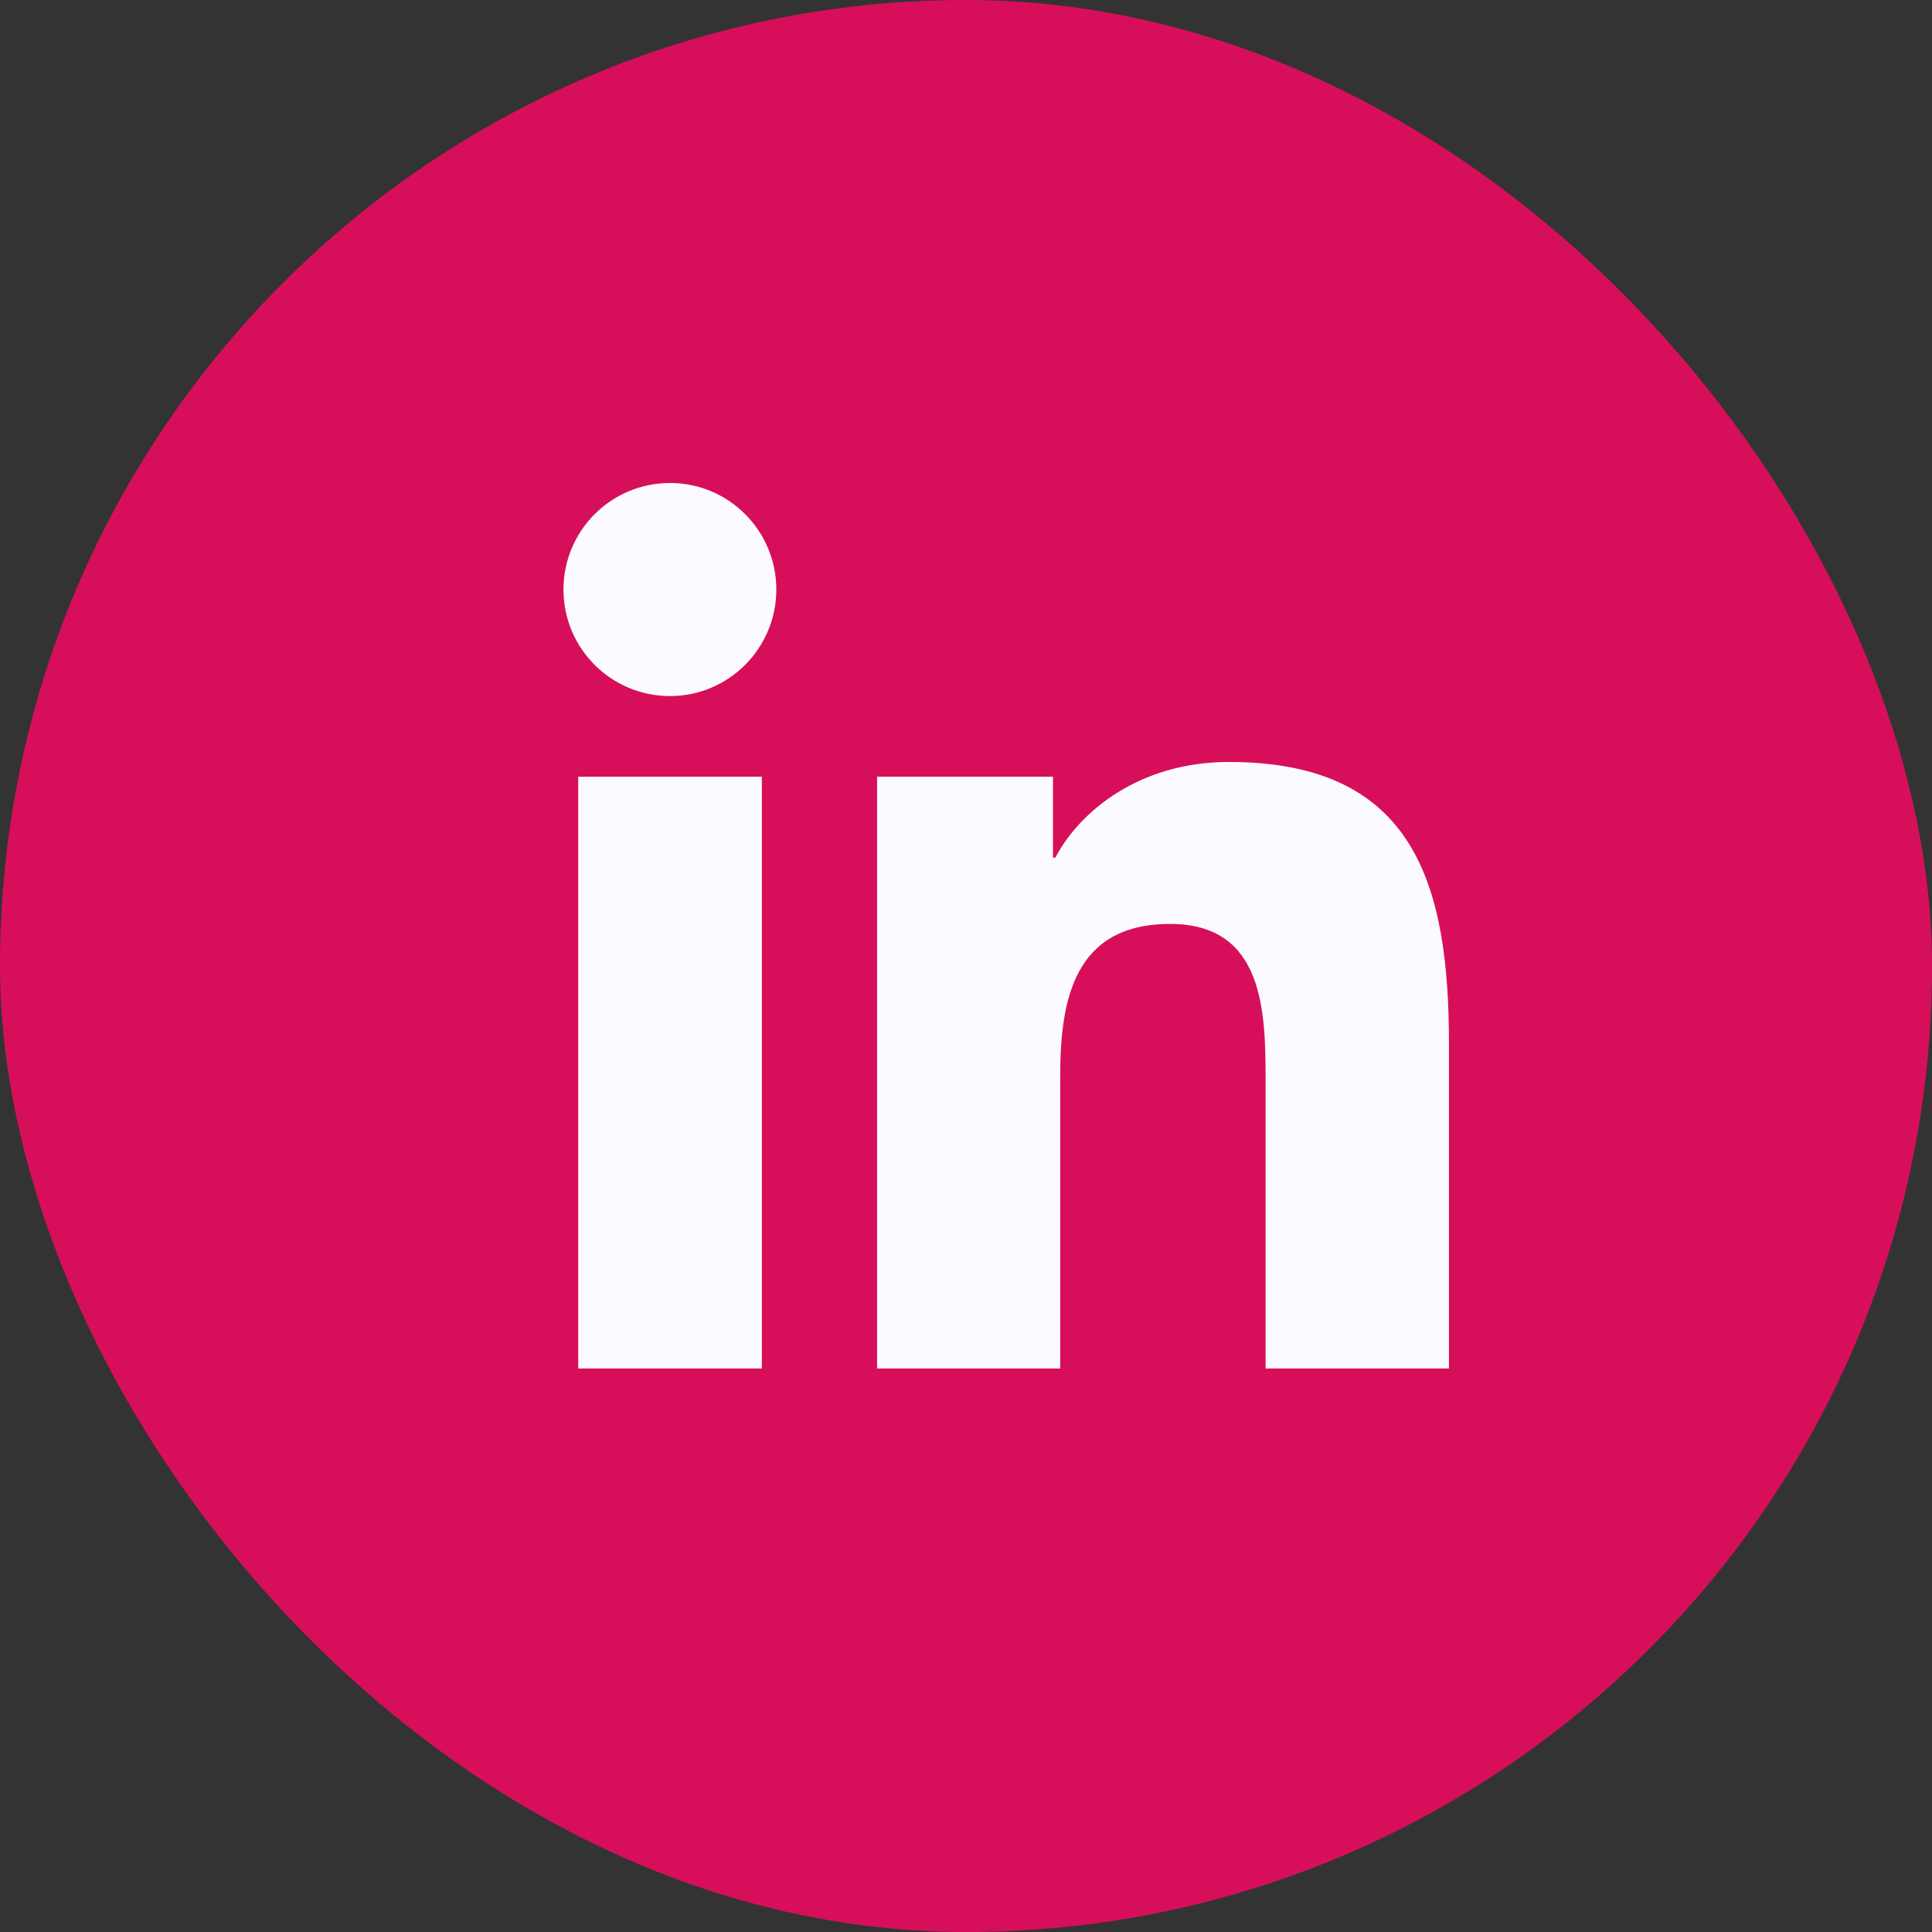
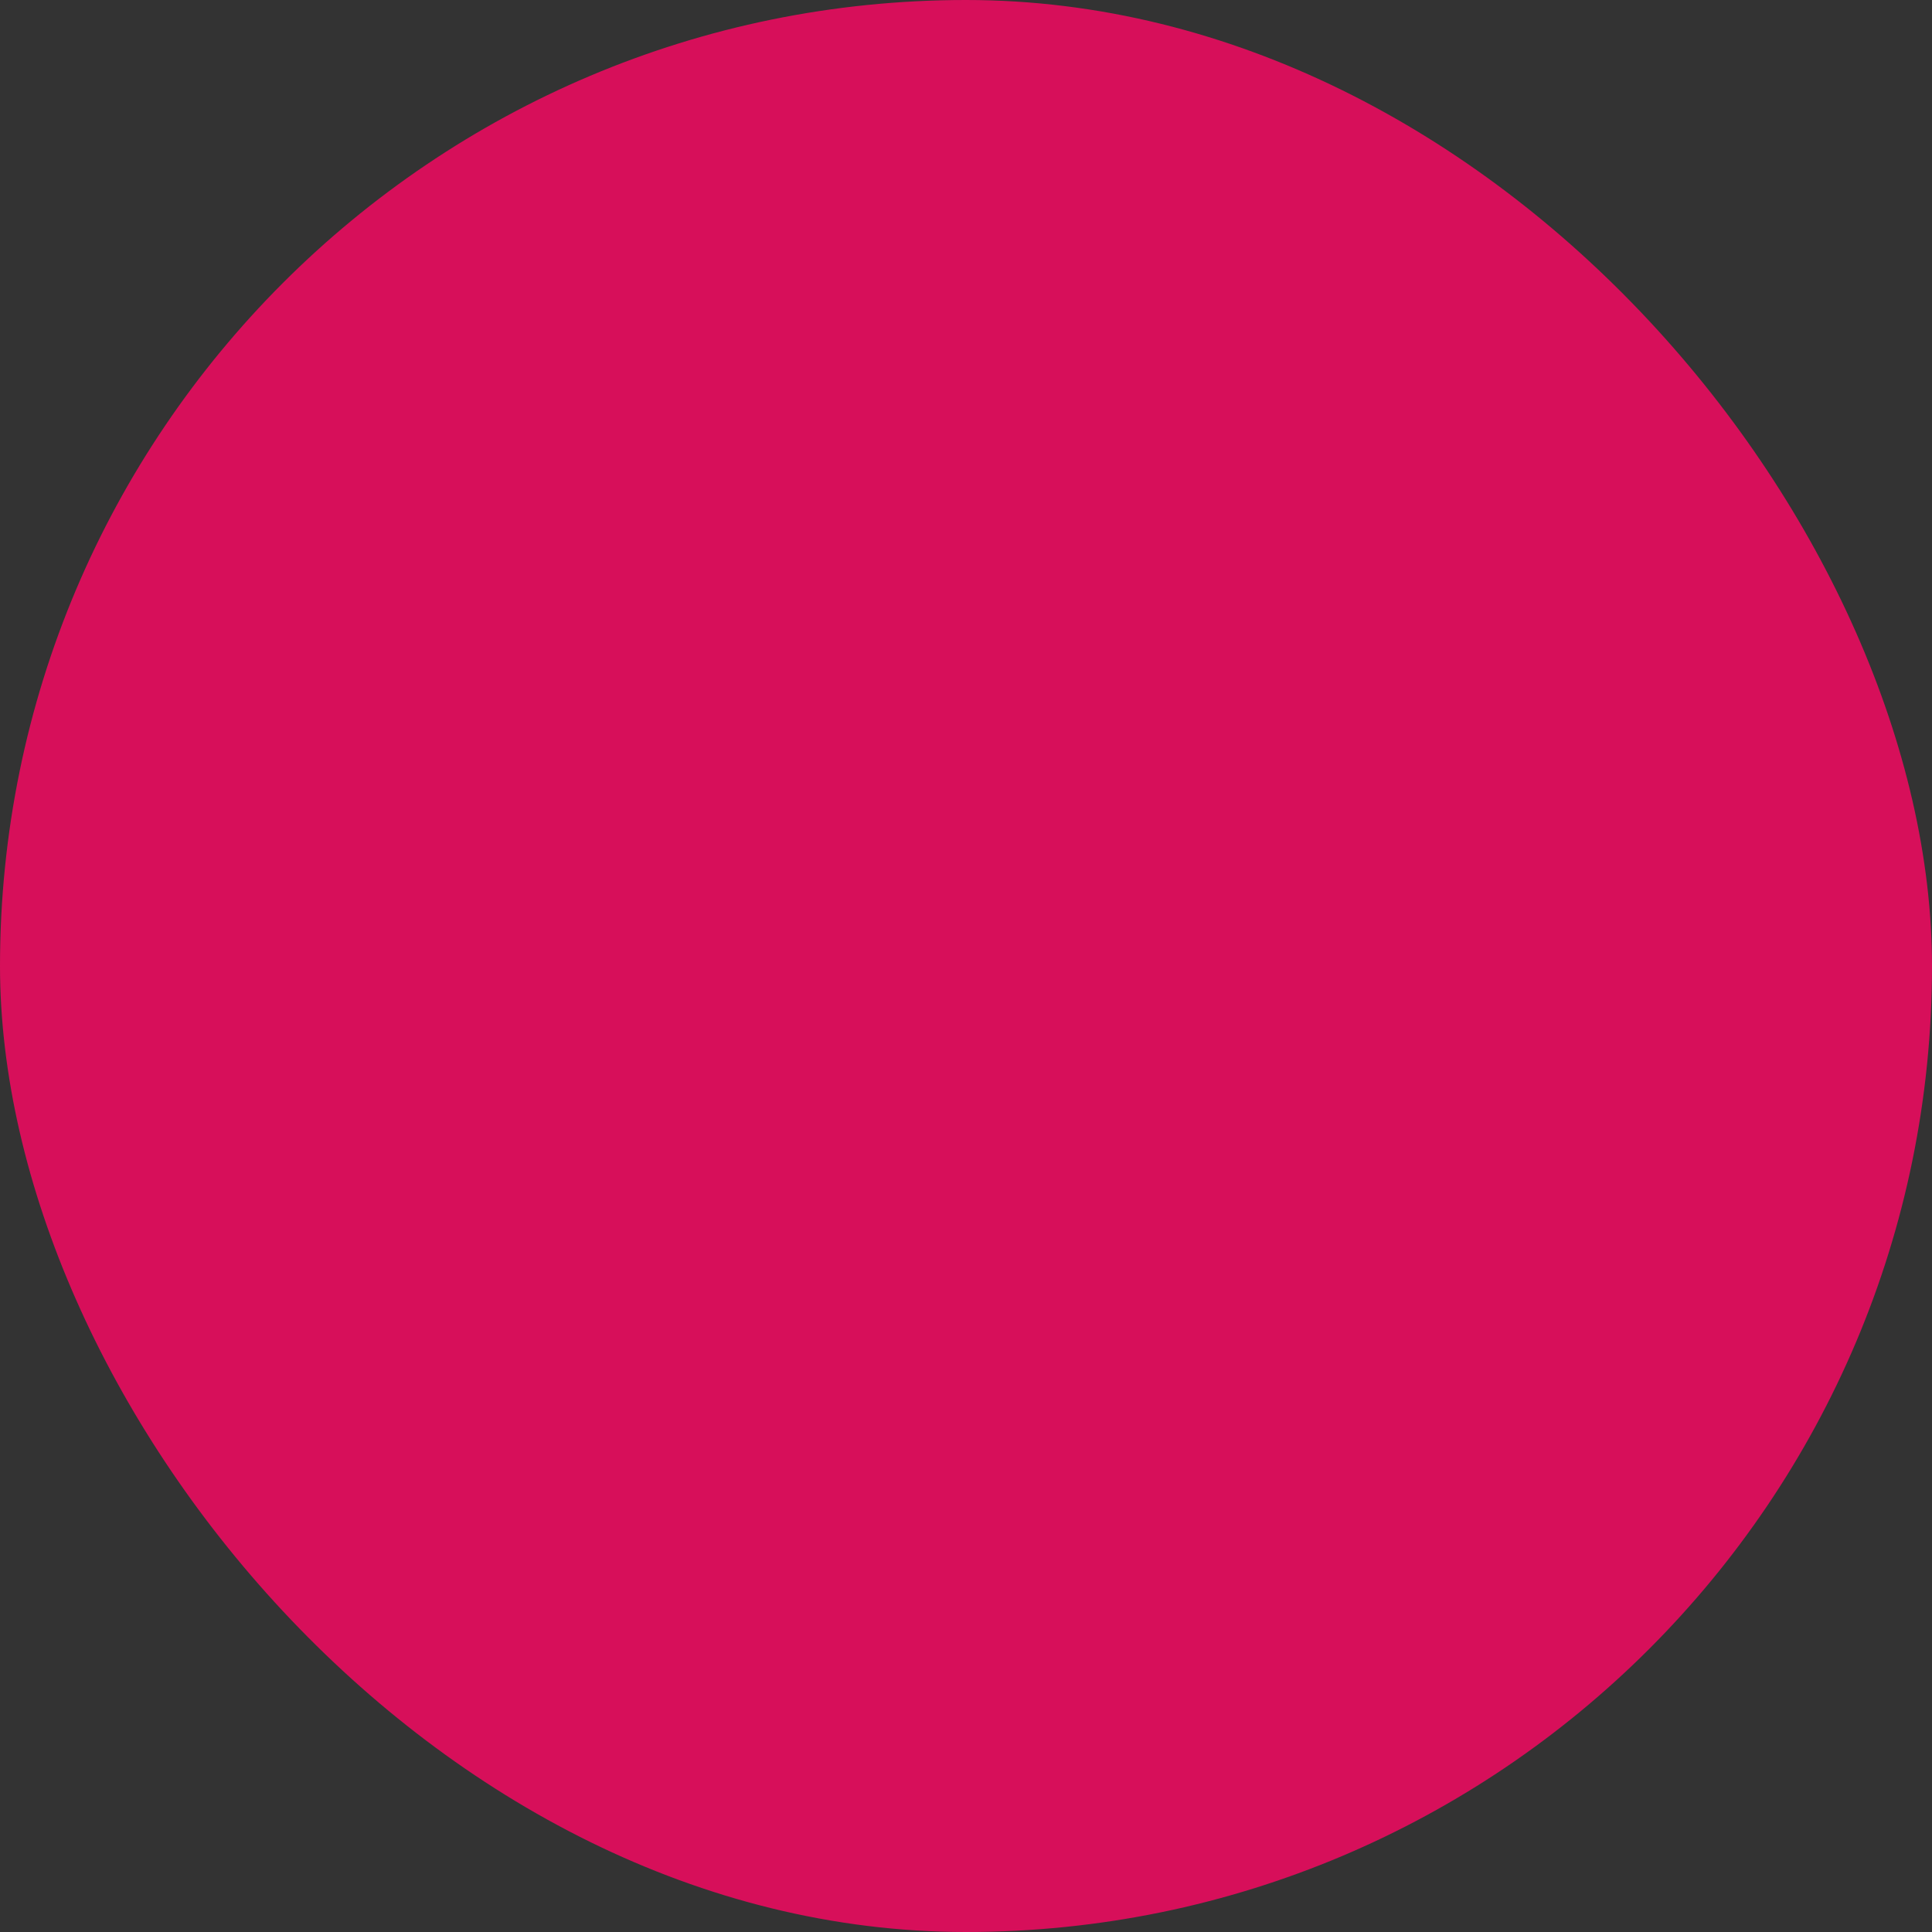
<svg xmlns="http://www.w3.org/2000/svg" width="46" height="46" viewBox="0 0 46 46" fill="none">
  <rect x="0" y="0" width="46" height="46" fill="#333333" stroke="none" />
  <rect width="46" height="46" rx="23" fill="#D70F5A" />
-   <path d="M18.139 32.583H13.767V18.493H18.139V32.583ZM15.953 16.573C14.549 16.573 13.416 15.438 13.416 14.037C13.416 12.636 14.549 11.5 15.953 11.5C17.351 11.5 18.484 12.636 18.484 14.037C18.484 15.432 17.351 16.573 15.953 16.573ZM34.499 32.583H30.133V25.734C30.133 24.103 30.104 21.998 27.861 21.998C25.588 21.998 25.243 23.78 25.243 25.619V32.583H20.883V18.493H25.071V20.419H25.128C25.709 19.312 27.136 18.142 29.259 18.142C33.682 18.142 34.499 21.059 34.499 24.852V32.583Z" fill="#FBFBFF" />
</svg>